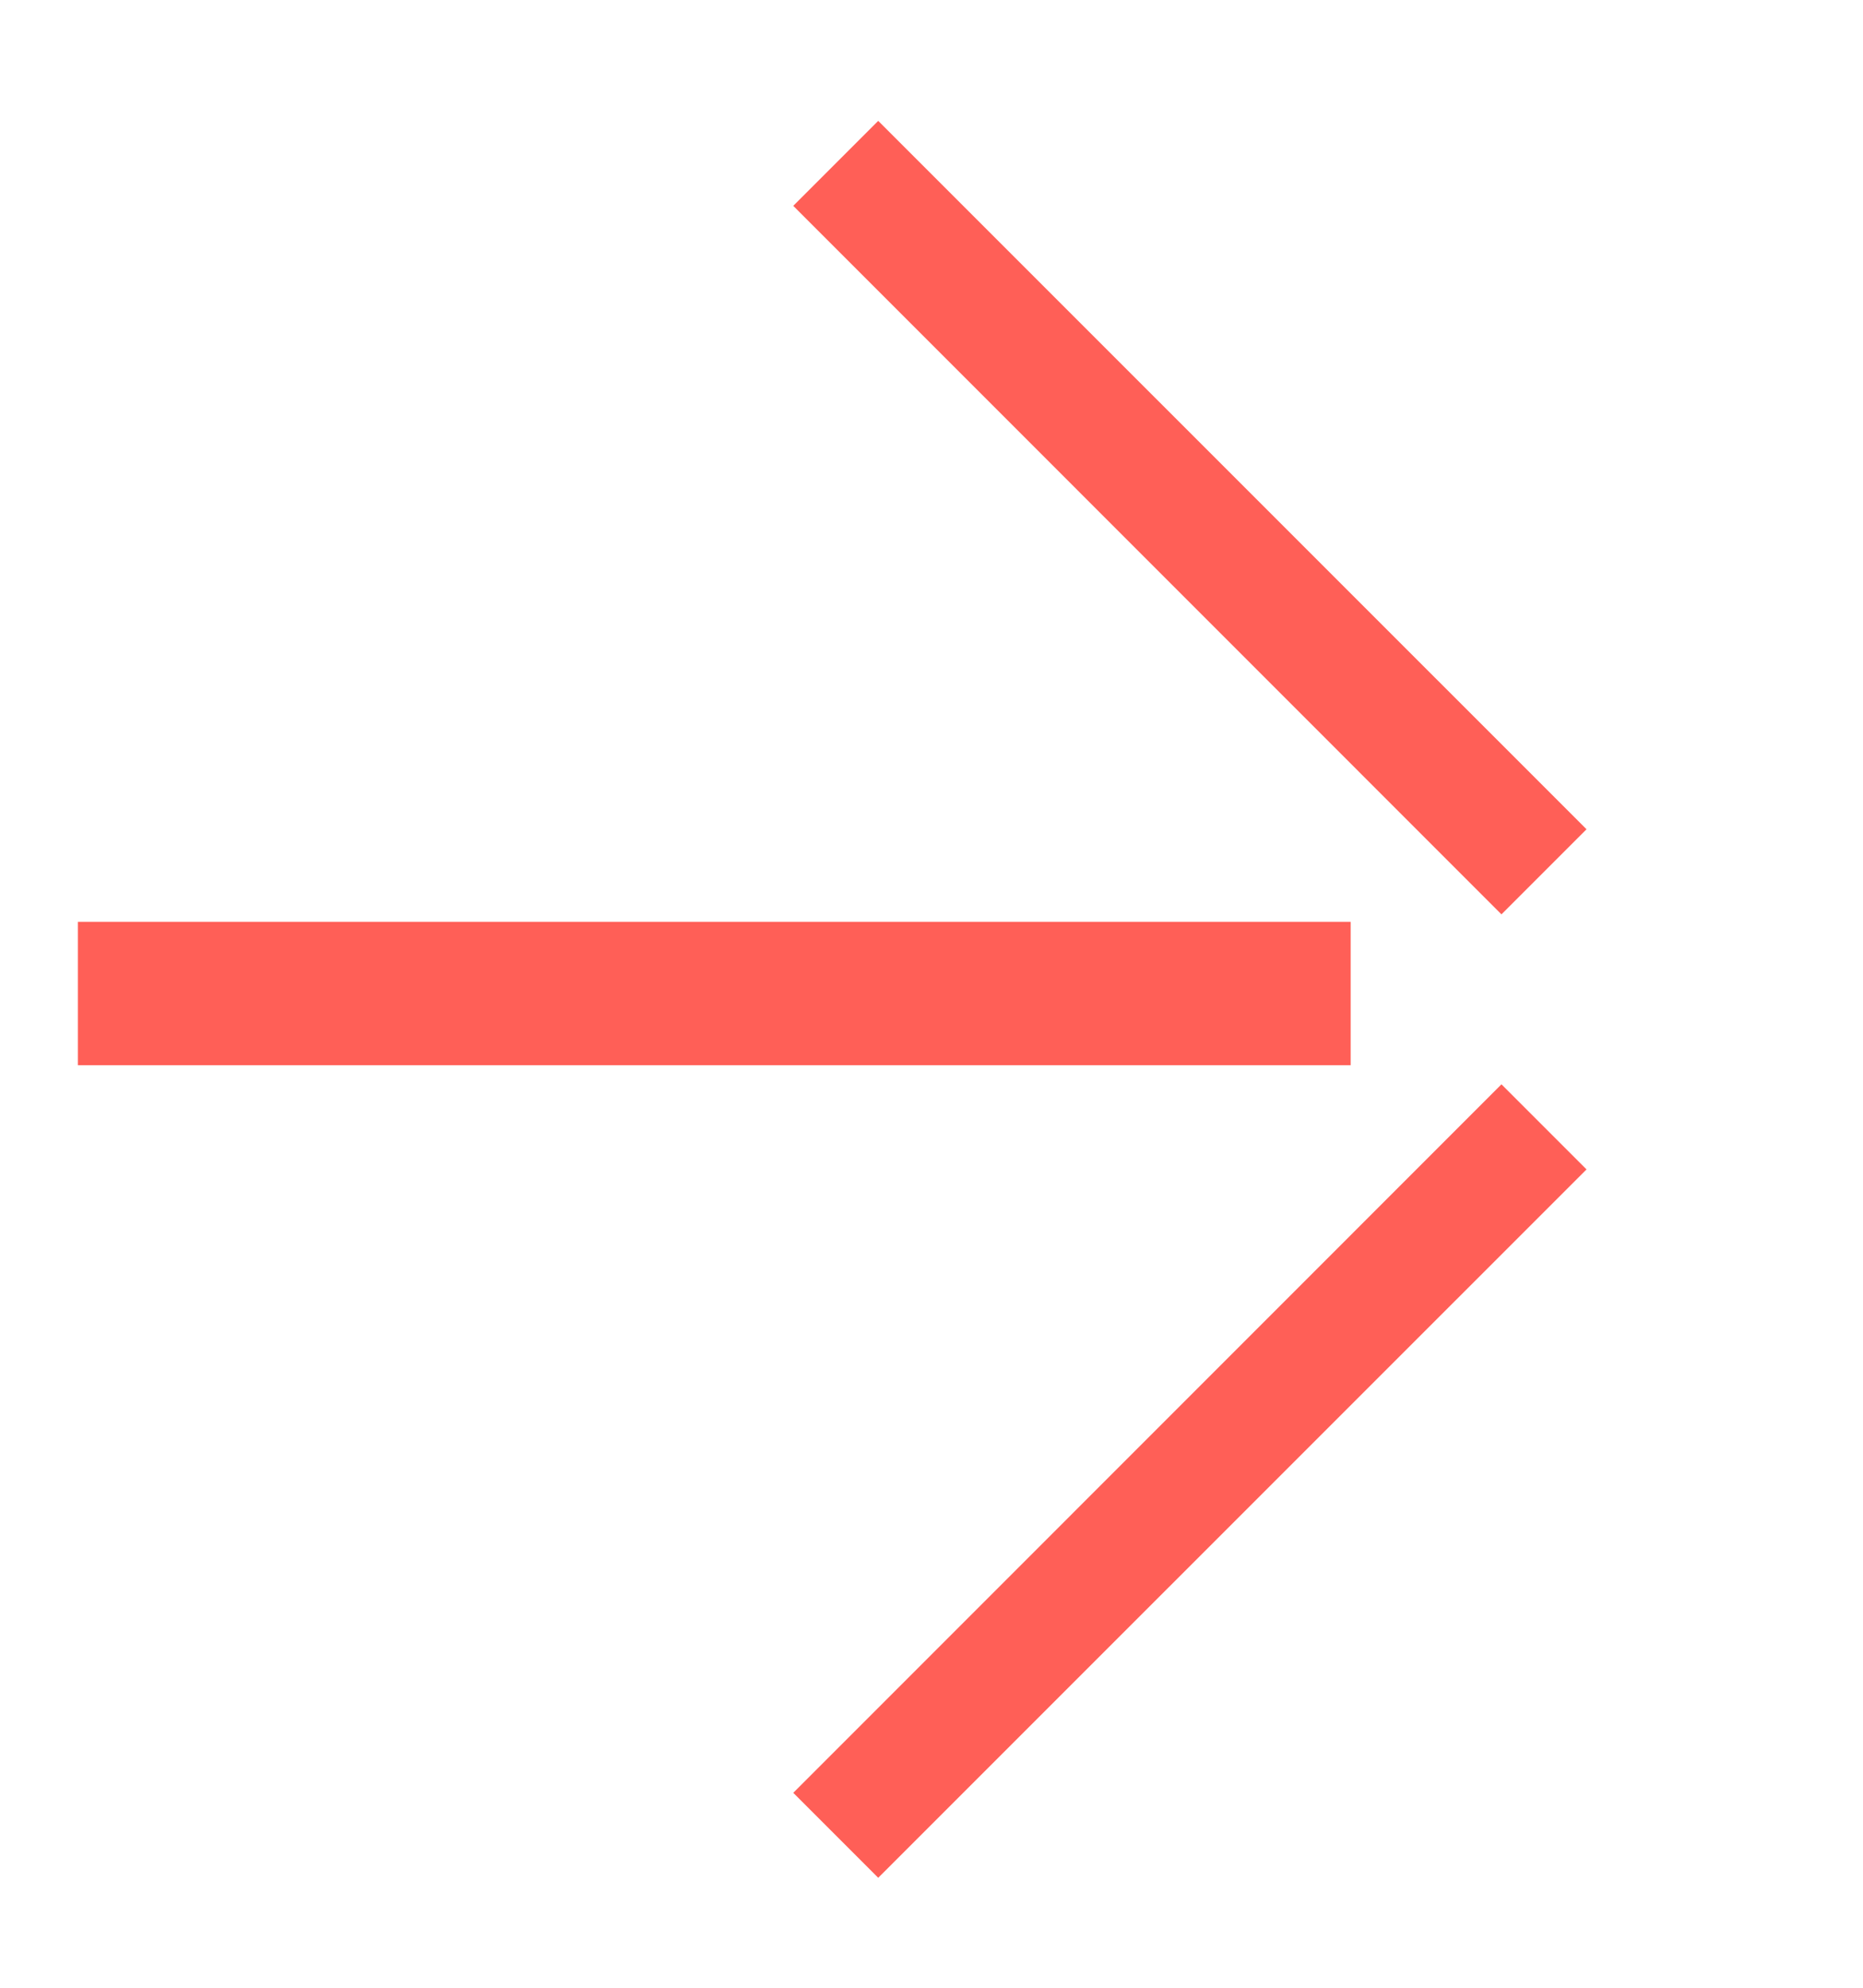
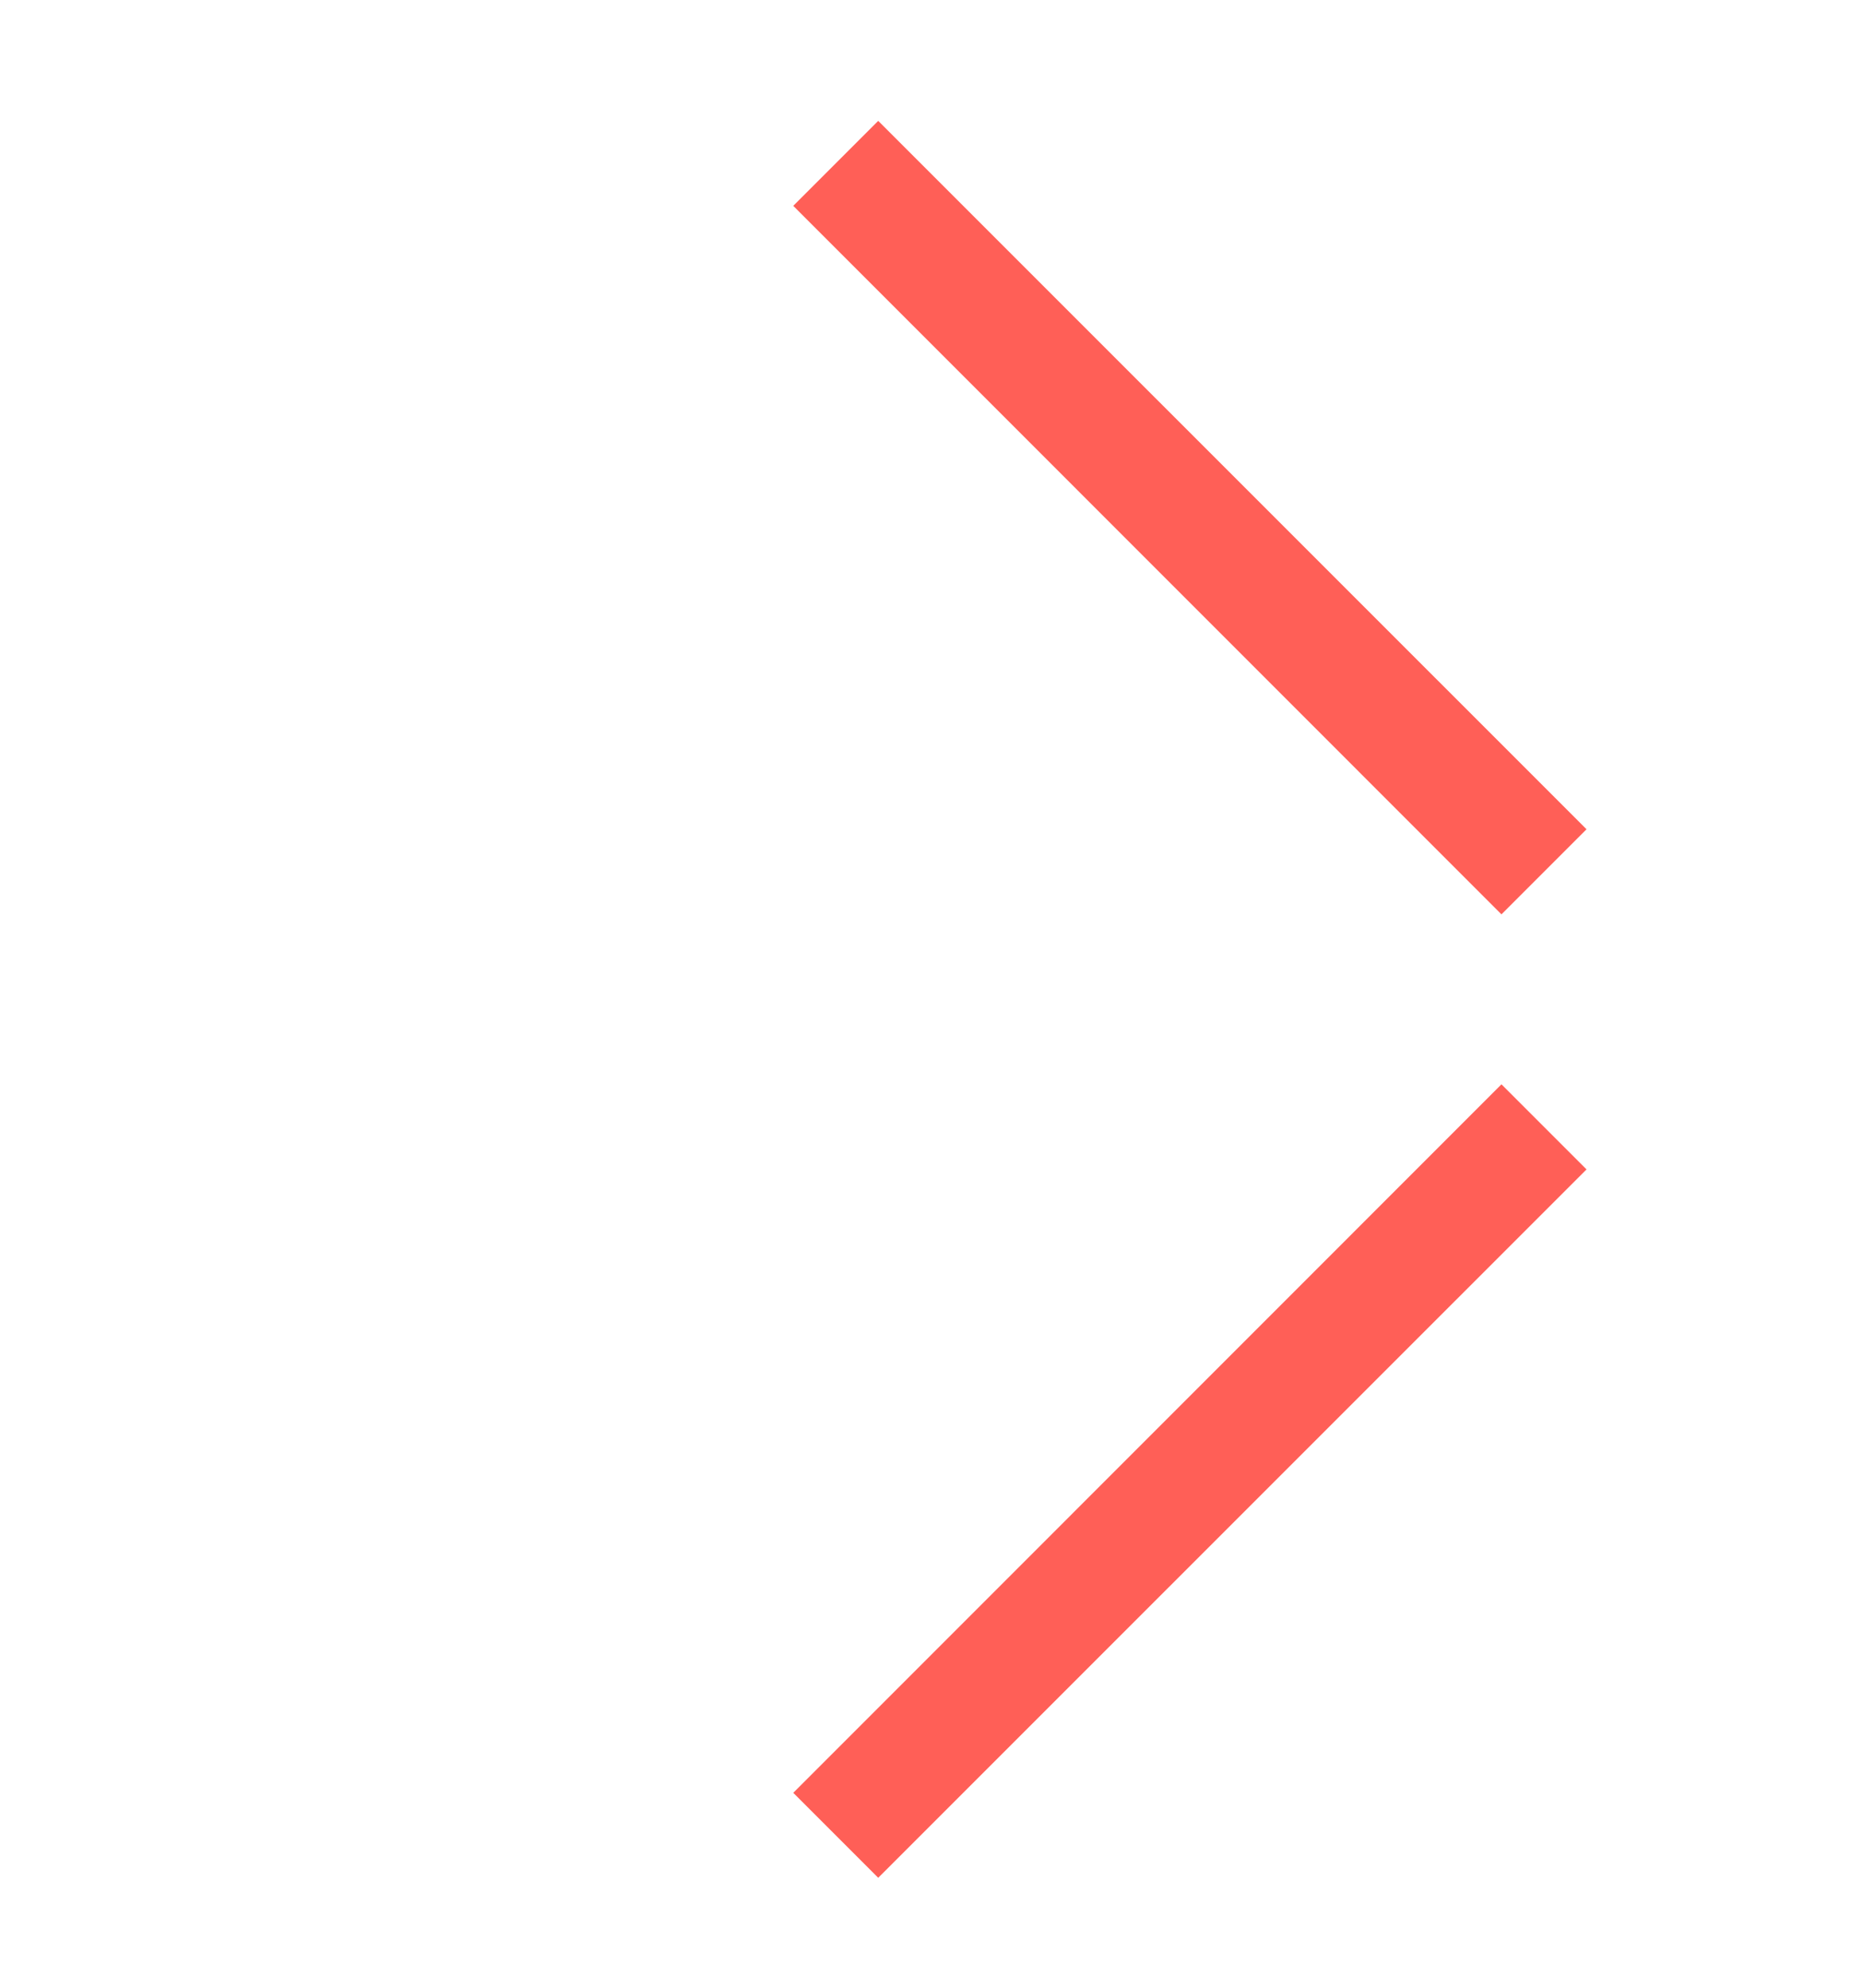
<svg xmlns="http://www.w3.org/2000/svg" width="15" height="16" viewBox="0 0 15 16" fill="none">
  <path d="M7.071 15.115L12.774 9.413L12.089 8.728L6.387 14.431L7.071 15.115Z" fill="#FF5F57" />
  <path d="M12.774 6.675L7.071 0.973L6.387 1.657L12.089 7.36L12.774 6.675Z" fill="#FF5F57" />
-   <path d="M10.875 7.42H0.627L0.627 8.574L10.875 8.574L10.875 7.42Z" fill="#FF5F57" />
</svg>